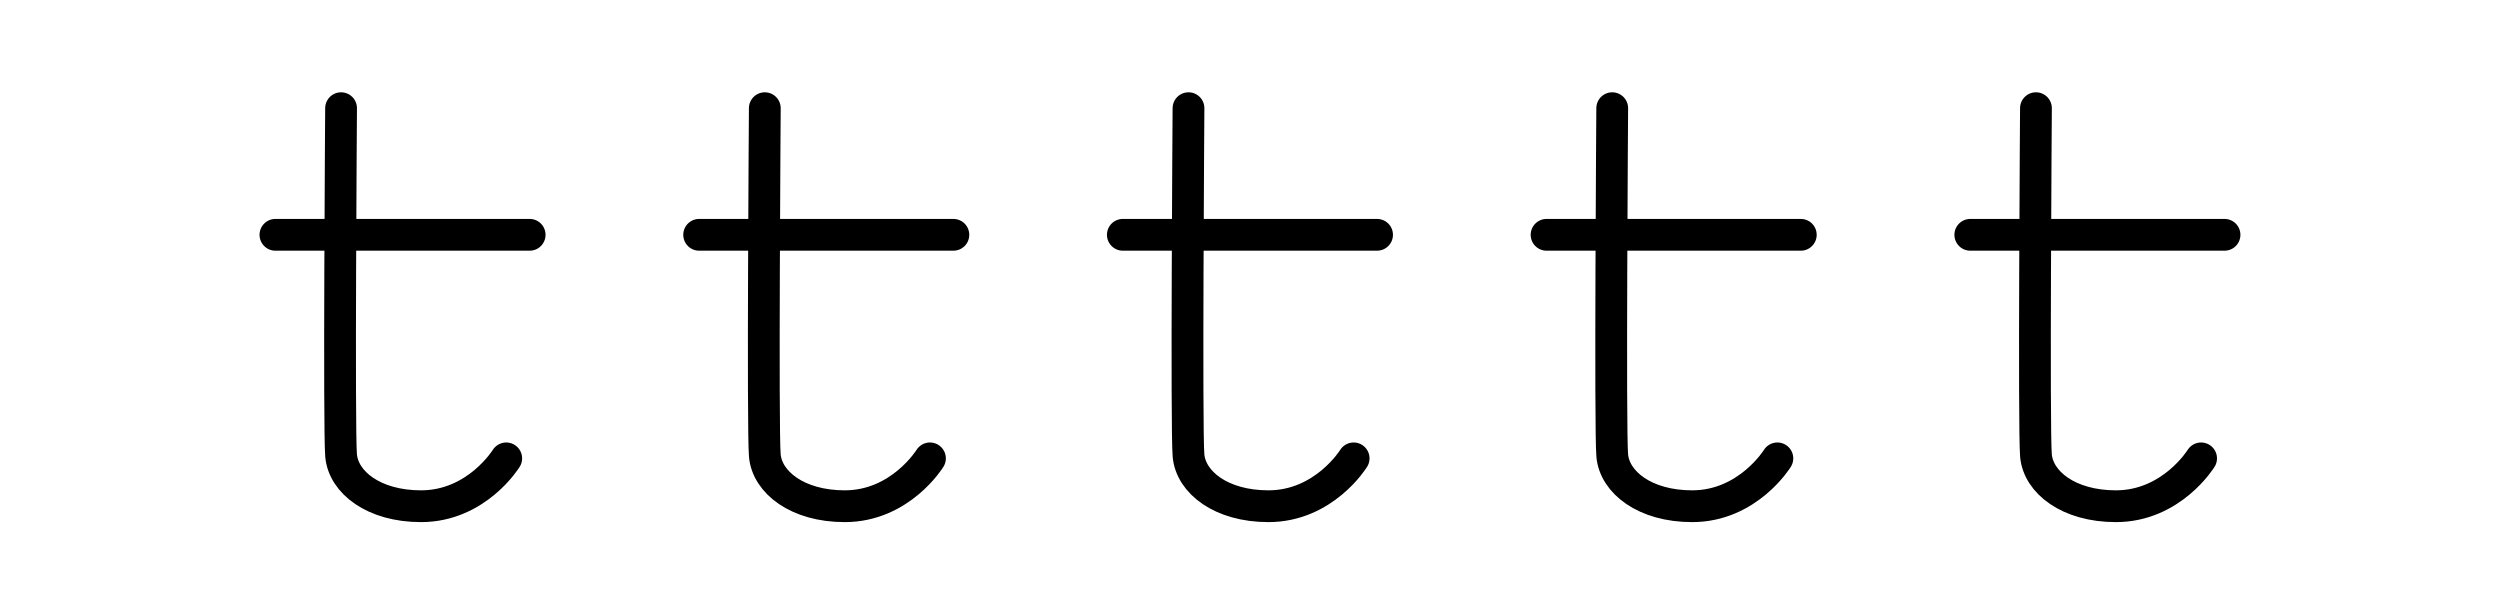
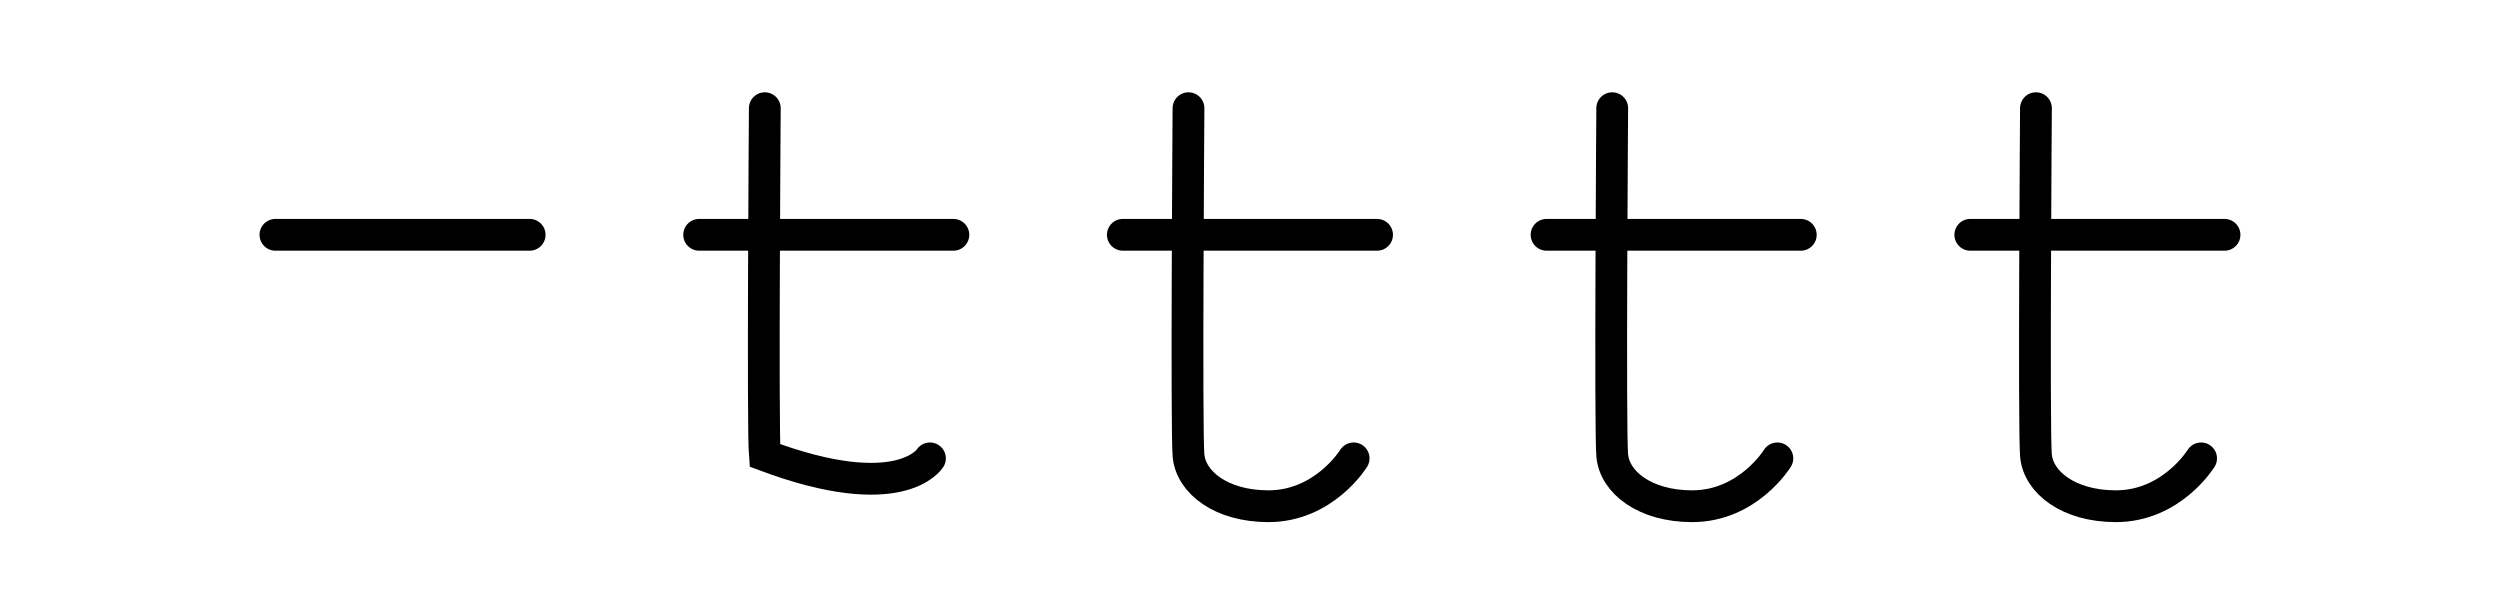
<svg xmlns="http://www.w3.org/2000/svg" width="236" height="58" viewBox="0 0 236 58" fill="none">
-   <path d="M32.197 10.213C32.197 10.213 31.982 40.453 32.197 42.988C32.413 45.523 35.269 47.787 39.745 47.787C45.017 47.787 47.788 43.27 47.788 43.27" stroke="black" stroke-width="3" stroke-linecap="round" />
  <path d="M26 22.166H49.999" stroke="black" stroke-width="3" stroke-linecap="round" />
-   <path d="M72.198 10.213C72.198 10.213 71.982 40.453 72.198 42.988C72.413 45.523 75.269 47.787 79.745 47.787C85.017 47.787 87.788 43.27 87.788 43.27" stroke="black" stroke-width="3" stroke-linecap="round" />
+   <path d="M72.198 10.213C72.198 10.213 71.982 40.453 72.198 42.988C85.017 47.787 87.788 43.27 87.788 43.27" stroke="black" stroke-width="3" stroke-linecap="round" />
  <path d="M66 22.166H89.999" stroke="black" stroke-width="3" stroke-linecap="round" />
  <path d="M112.194 10.213C112.194 10.213 111.978 40.453 112.194 42.988C112.409 45.523 115.265 47.787 119.741 47.787C125.013 47.787 127.784 43.27 127.784 43.27" stroke="black" stroke-width="3" stroke-linecap="round" />
  <path d="M105.996 22.166H129.995" stroke="black" stroke-width="3" stroke-linecap="round" />
  <path d="M152.194 10.213C152.194 10.213 151.978 40.453 152.194 42.988C152.409 45.523 155.265 47.787 159.741 47.787C165.013 47.787 167.784 43.27 167.784 43.27" stroke="black" stroke-width="3" stroke-linecap="round" />
  <path d="M145.996 22.166H169.995" stroke="black" stroke-width="3" stroke-linecap="round" />
  <path d="M192.194 10.213C192.194 10.213 191.978 40.453 192.194 42.988C192.409 45.523 195.265 47.787 199.741 47.787C205.013 47.787 207.784 43.27 207.784 43.27" stroke="black" stroke-width="3" stroke-linecap="round" />
  <path d="M185.996 22.166H209.995" stroke="black" stroke-width="3" stroke-linecap="round" />
</svg>